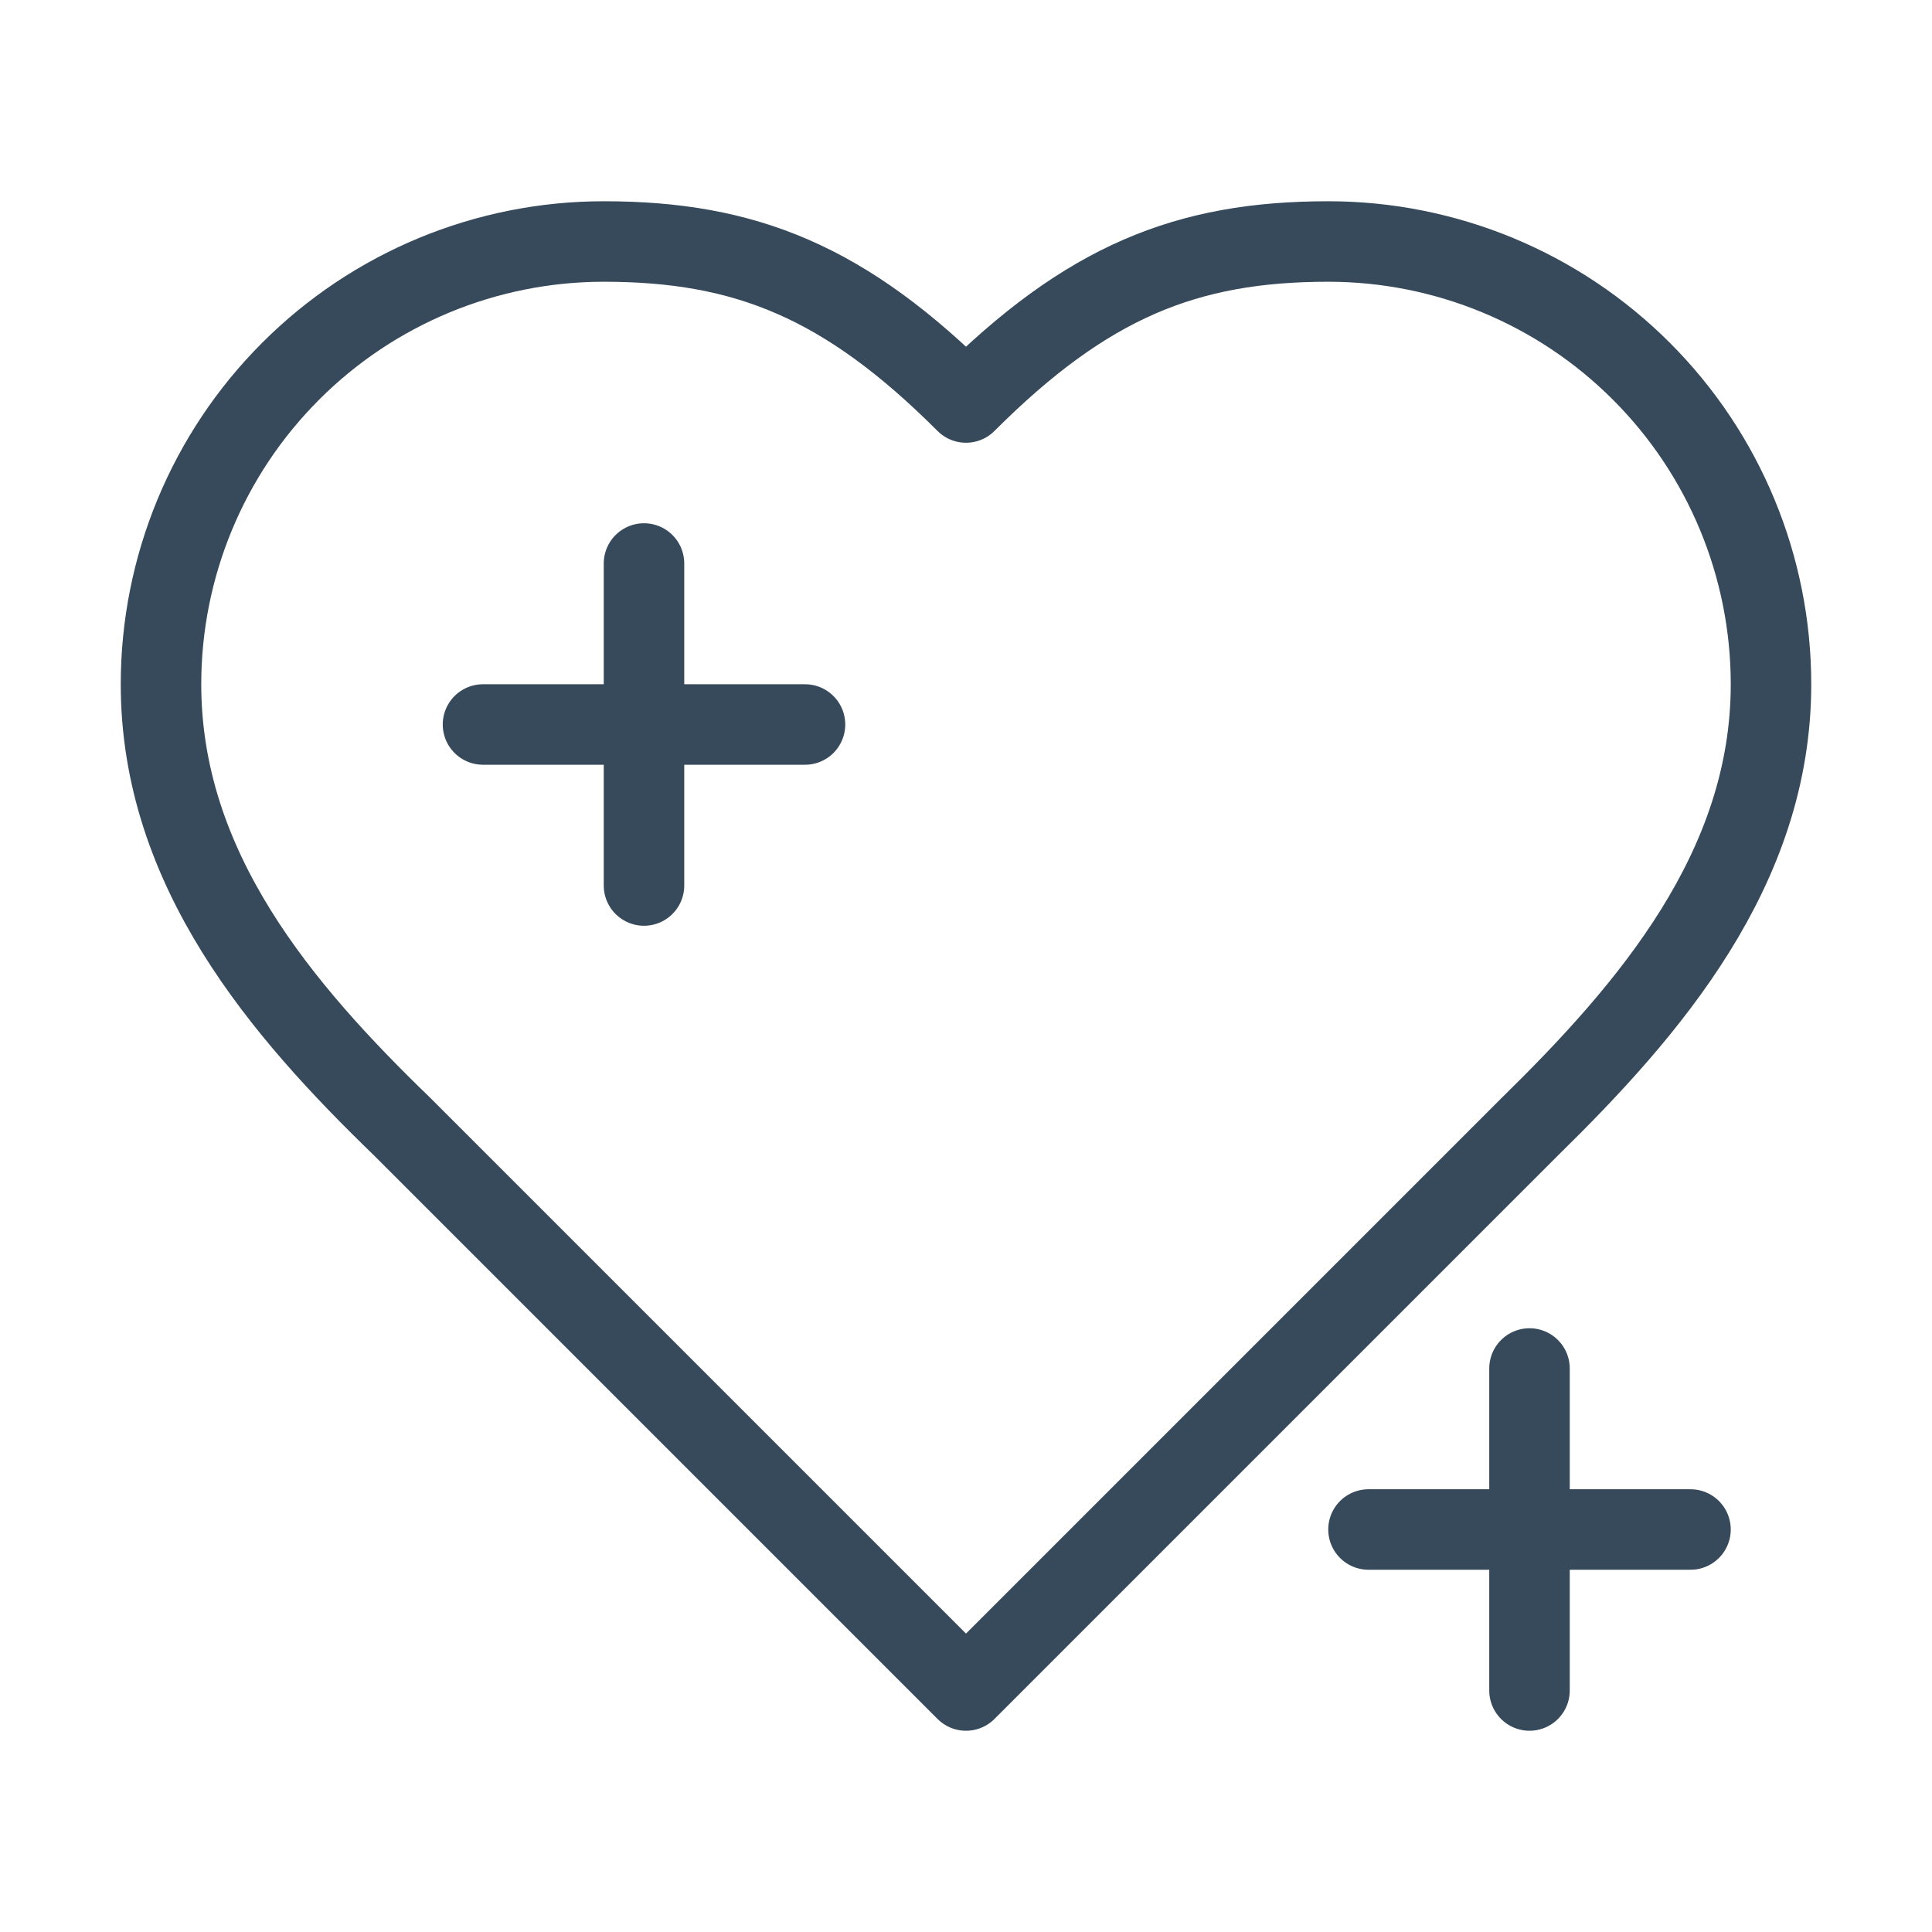
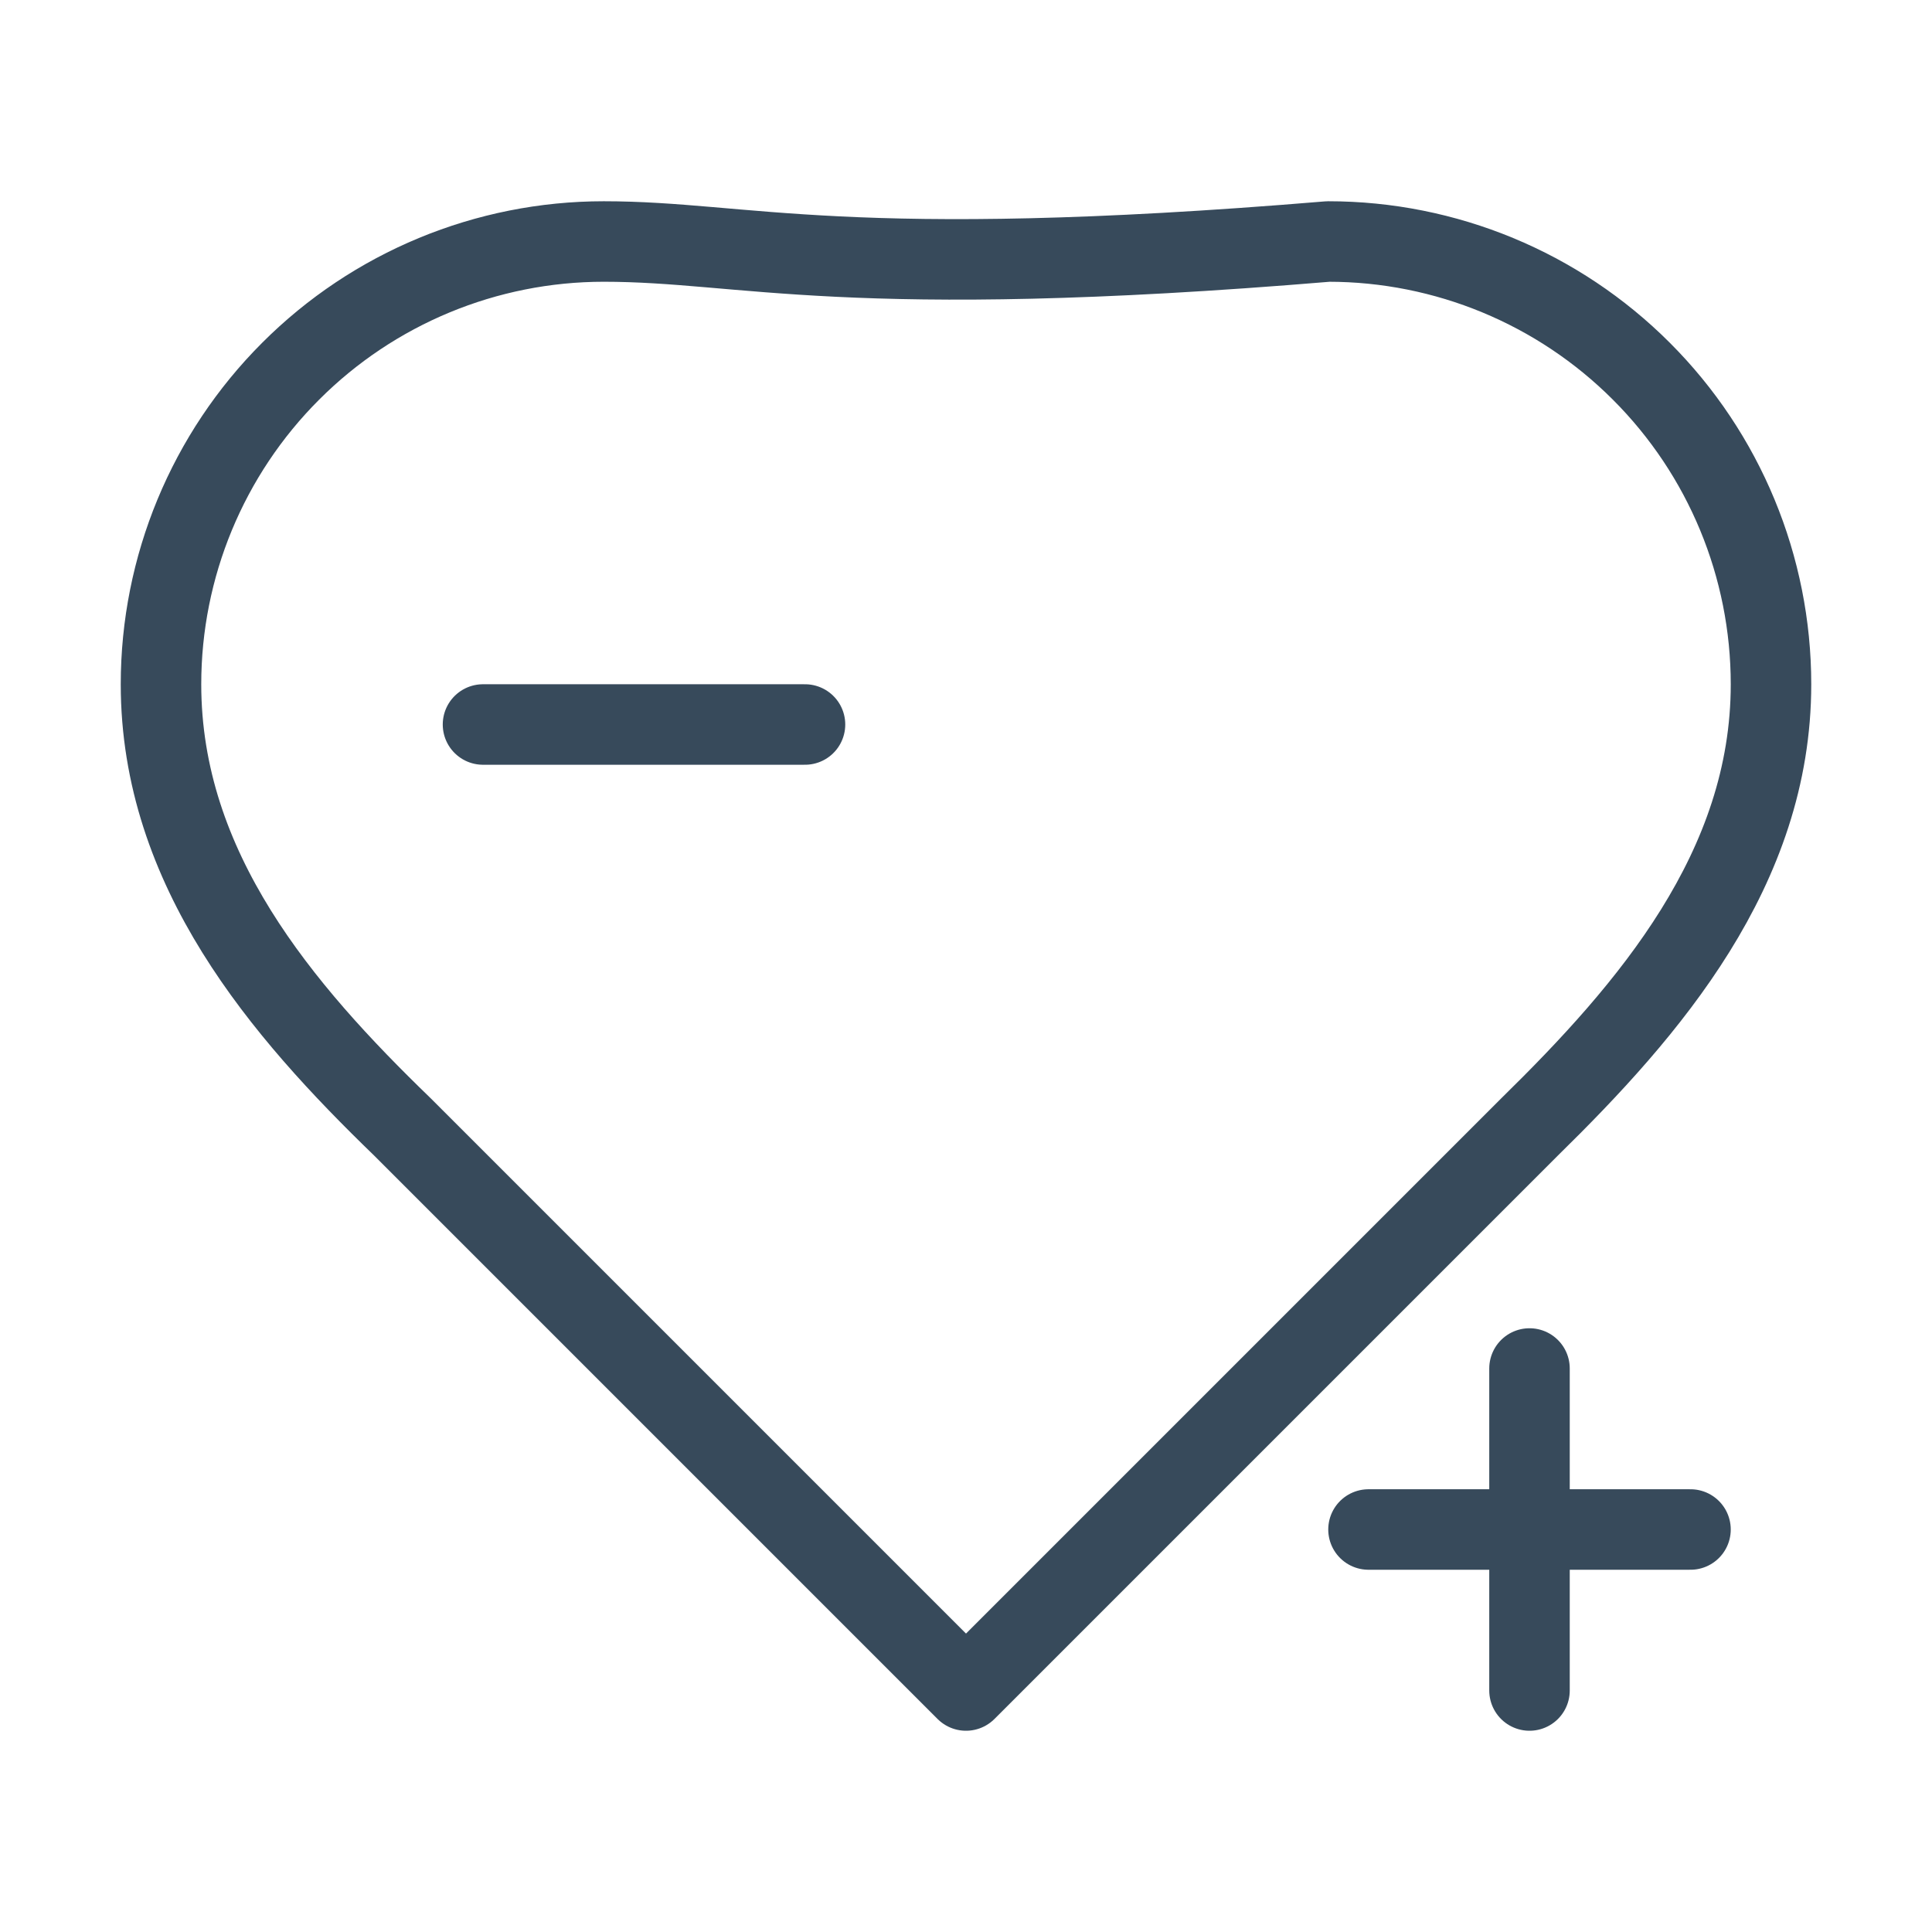
<svg xmlns="http://www.w3.org/2000/svg" width="24" height="24" viewBox="0 0 24 24" fill="none">
-   <path d="M19 14C20.49 12.54 22 10.79 22 8.5C22 7.041 21.421 5.642 20.389 4.611C19.358 3.579 17.959 3 16.5 3C14.74 3 13.5 3.5 12 5C10.5 3.5 9.26 3 7.5 3C6.041 3 4.642 3.579 3.611 4.611C2.579 5.642 2 7.041 2 8.5C2 10.8 3.5 12.55 5 14L12 21L19 14Z" stroke="#374A5B" stroke-linecap="round" stroke-linejoin="round" />
-   <path d="M8 7V11" stroke="#374A5B" stroke-linecap="round" stroke-linejoin="round" />
+   <path d="M19 14C20.49 12.54 22 10.79 22 8.5C22 7.041 21.421 5.642 20.389 4.611C19.358 3.579 17.959 3 16.5 3C10.5 3.5 9.26 3 7.5 3C6.041 3 4.642 3.579 3.611 4.611C2.579 5.642 2 7.041 2 8.5C2 10.8 3.5 12.55 5 14L12 21L19 14Z" stroke="#374A5B" stroke-linecap="round" stroke-linejoin="round" />
  <path d="M19 17V21" stroke="#374A5B" stroke-linecap="round" stroke-linejoin="round" />
  <path d="M6 9H10" stroke="#374A5B" stroke-linecap="round" stroke-linejoin="round" />
  <path d="M17 19H21" stroke="#374A5B" stroke-linecap="round" stroke-linejoin="round" />
</svg>